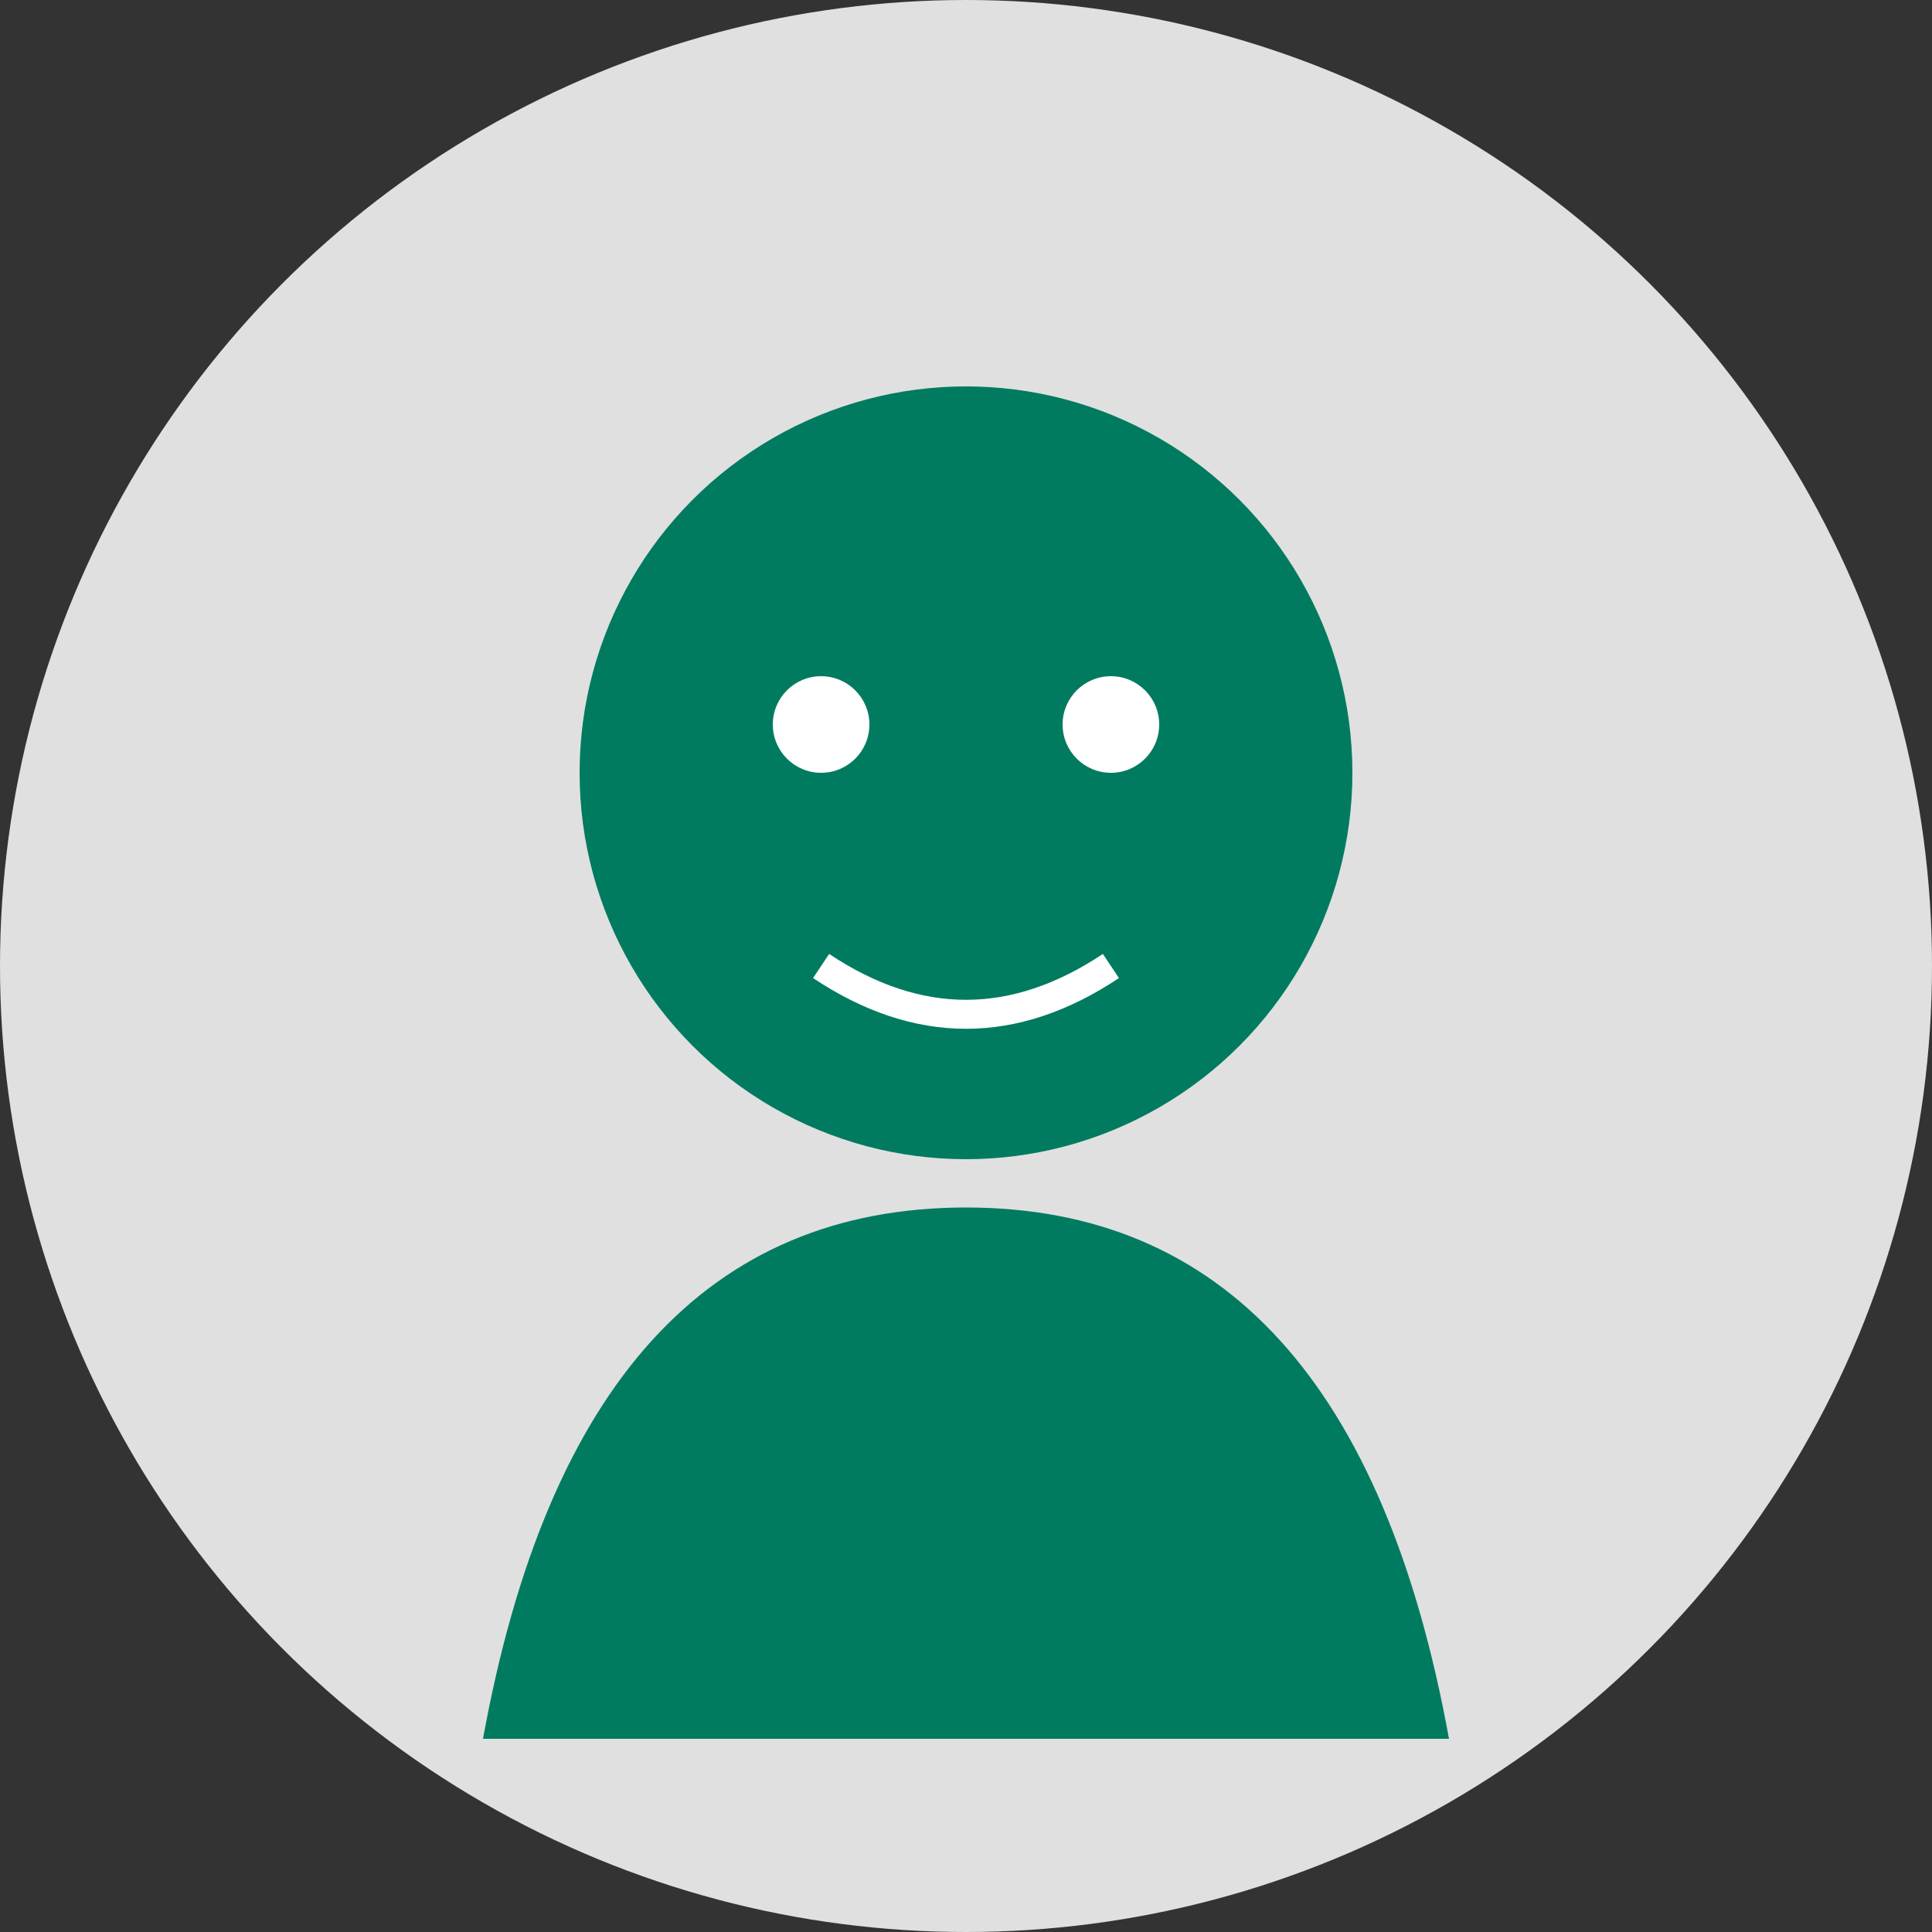
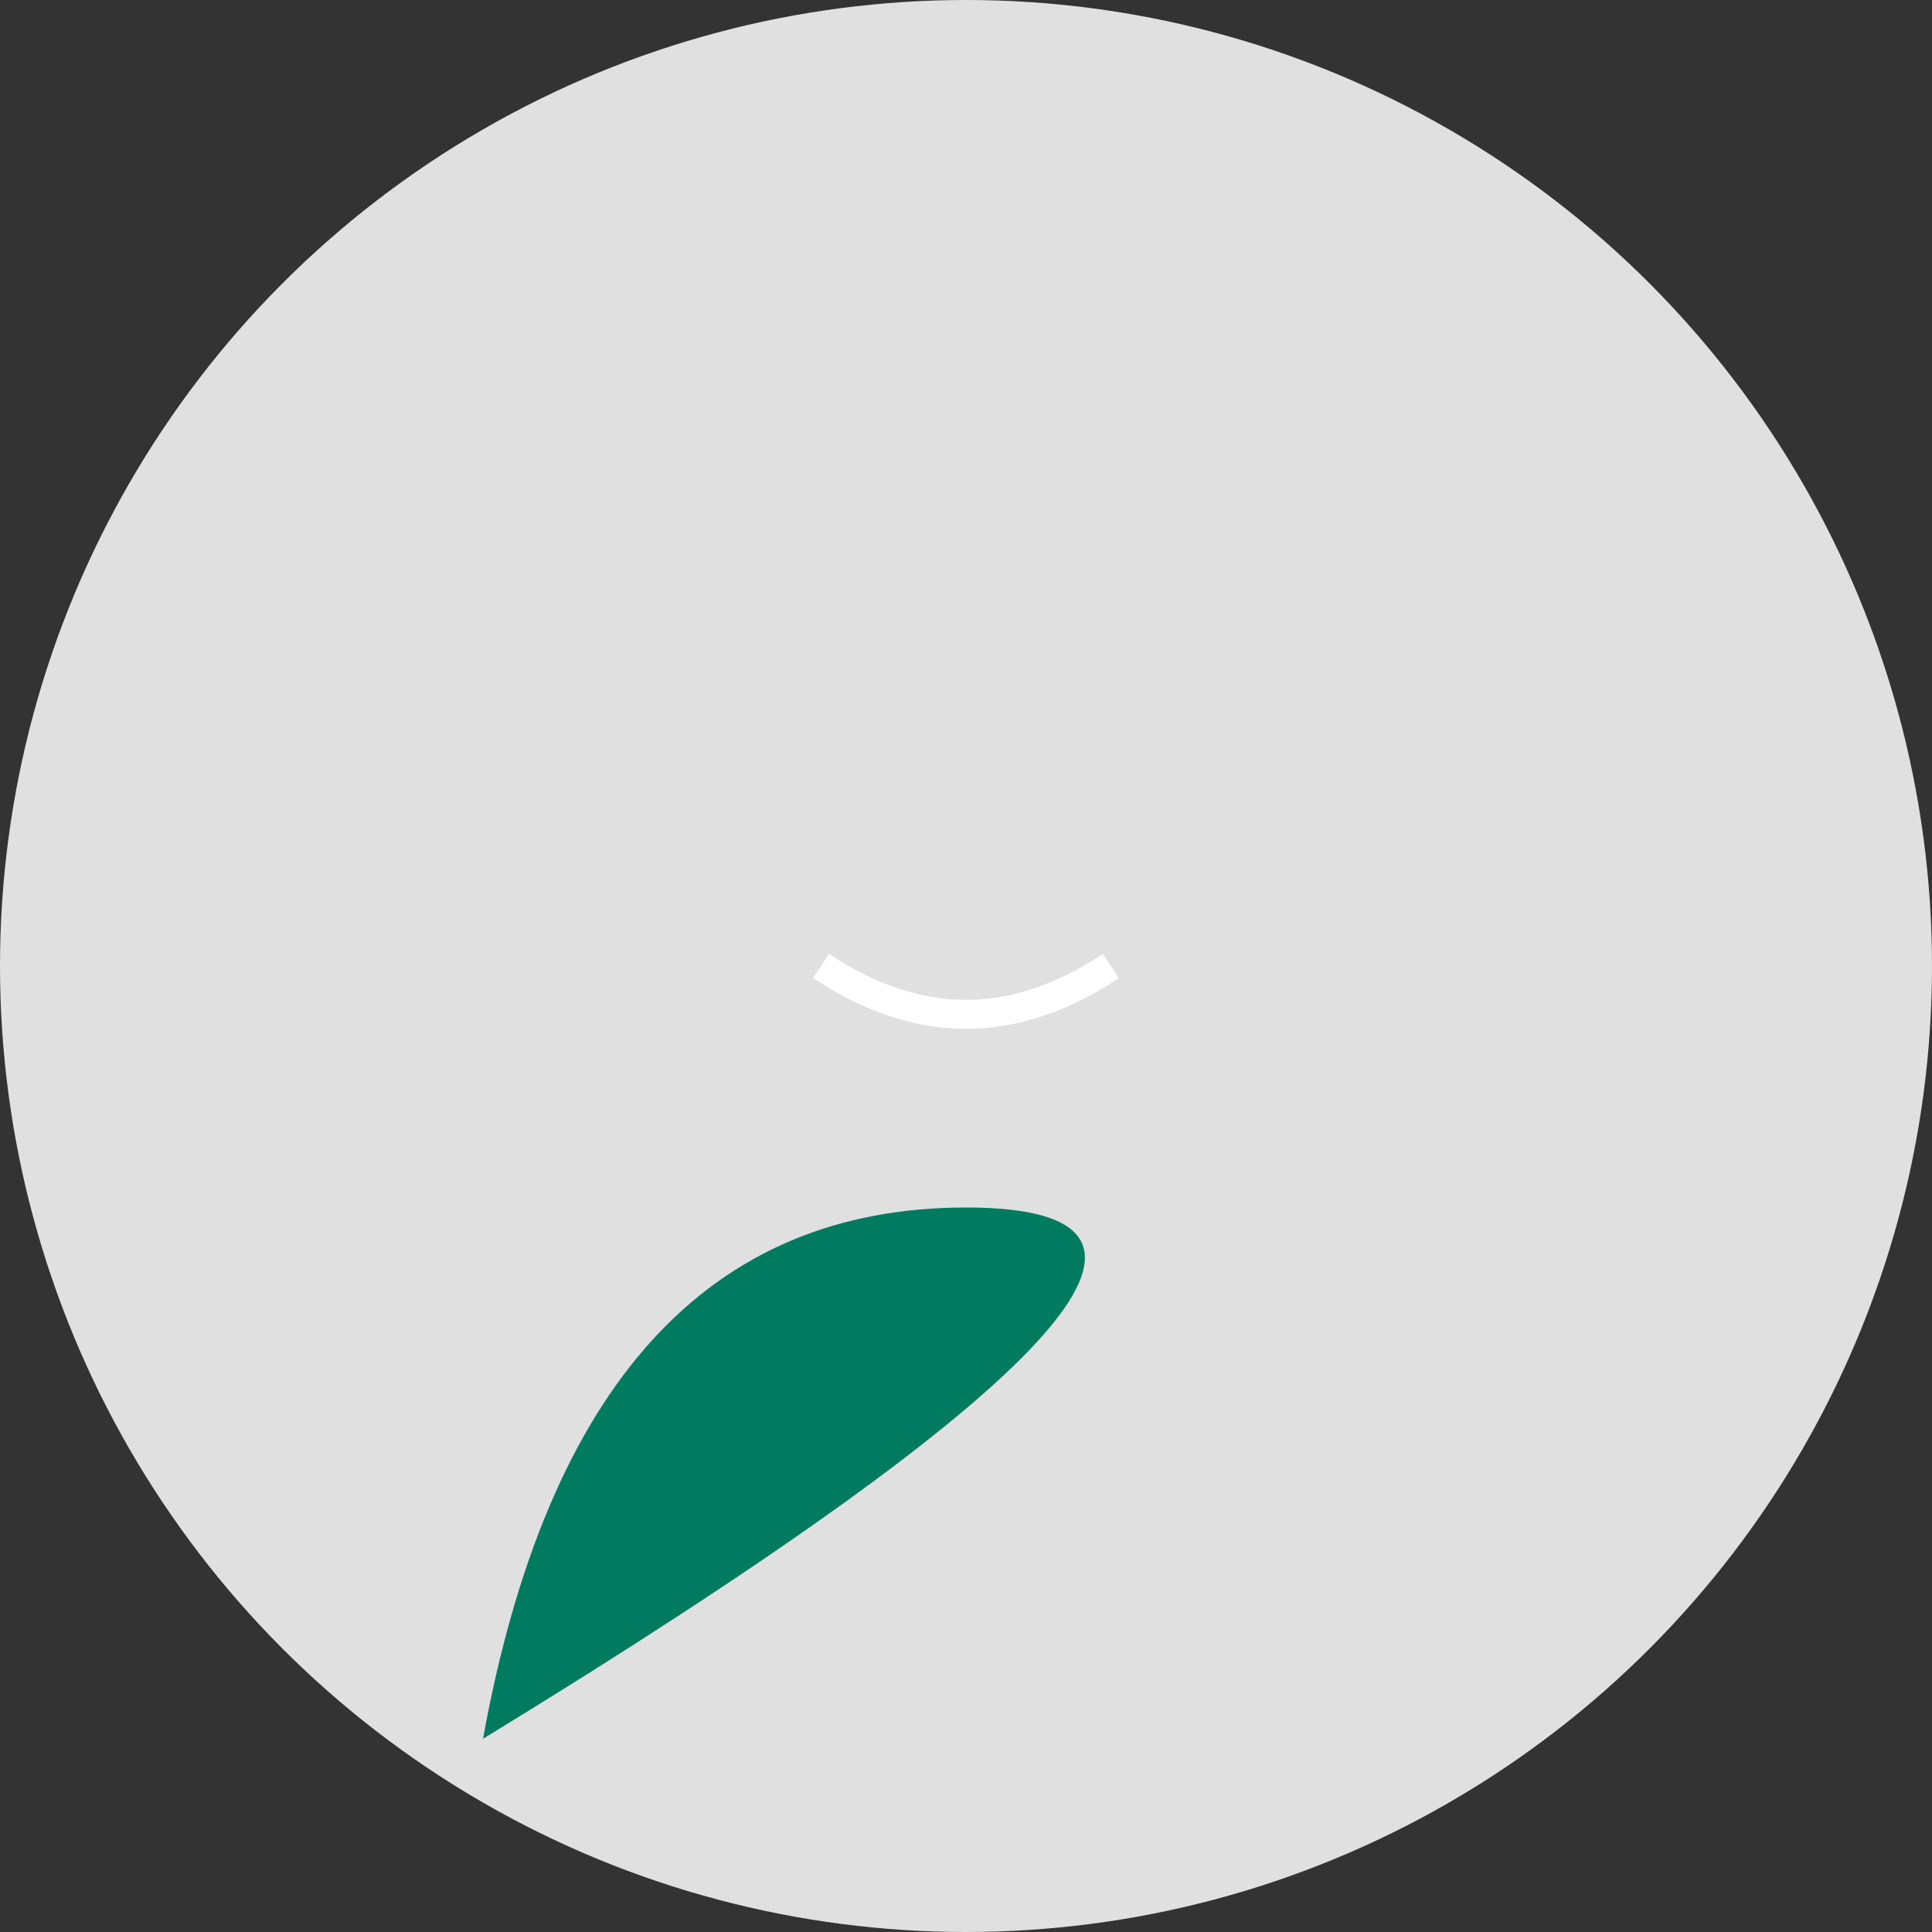
<svg xmlns="http://www.w3.org/2000/svg" width="200" height="200" viewBox="0 0 200 200">
  <rect x="0" y="0" width="200" height="200" fill="#333333" stroke="none" />
  <circle cx="100" cy="100" r="100" fill="#e0e0e0" />
-   <circle cx="100" cy="80" r="40" fill="#007B5F" />
-   <path d="M100 125 Q60 125 50 180 L150 180 Q140 125 100 125 Z" fill="#007B5F" />
-   <circle cx="85" cy="75" r="5" fill="white" />
-   <circle cx="115" cy="75" r="5" fill="white" />
+   <path d="M100 125 Q60 125 50 180 Q140 125 100 125 Z" fill="#007B5F" />
  <path d="M85 100 Q100 110 115 100" fill="none" stroke="white" stroke-width="3" />
</svg>